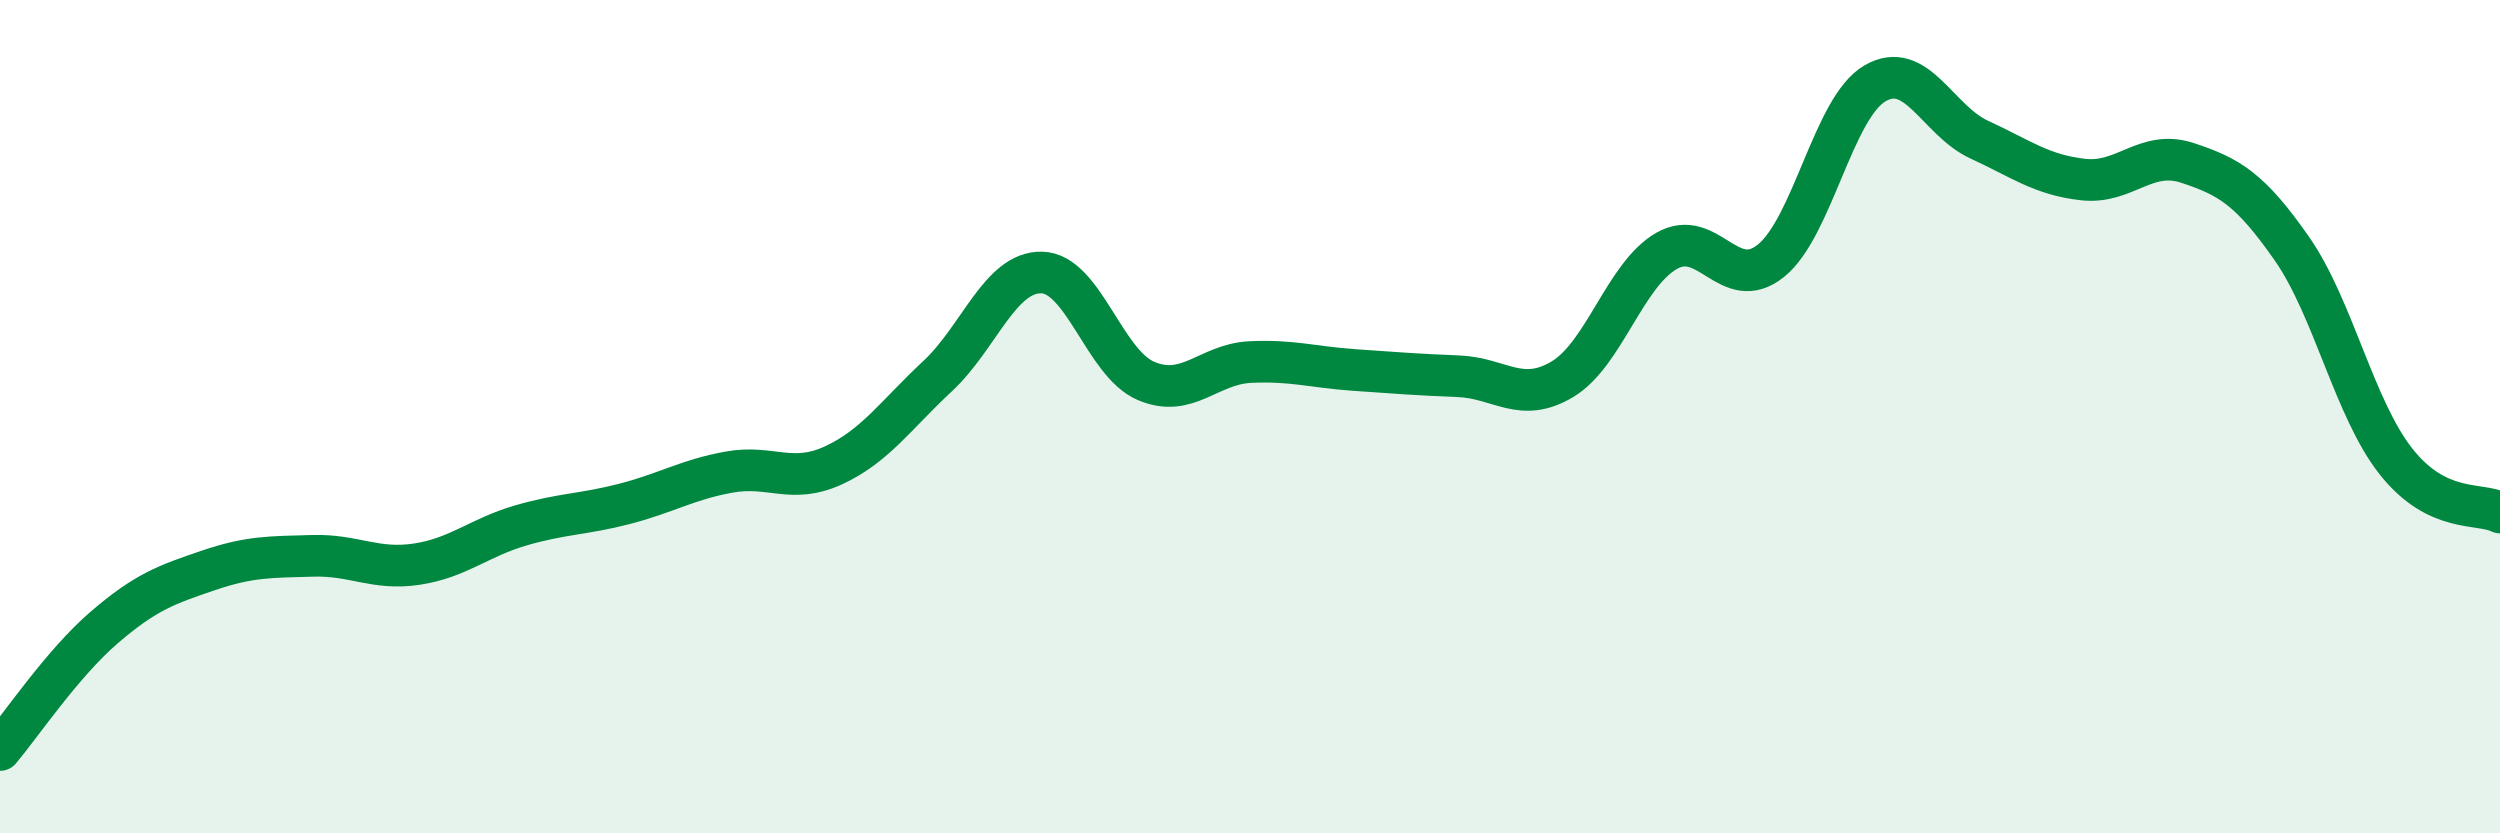
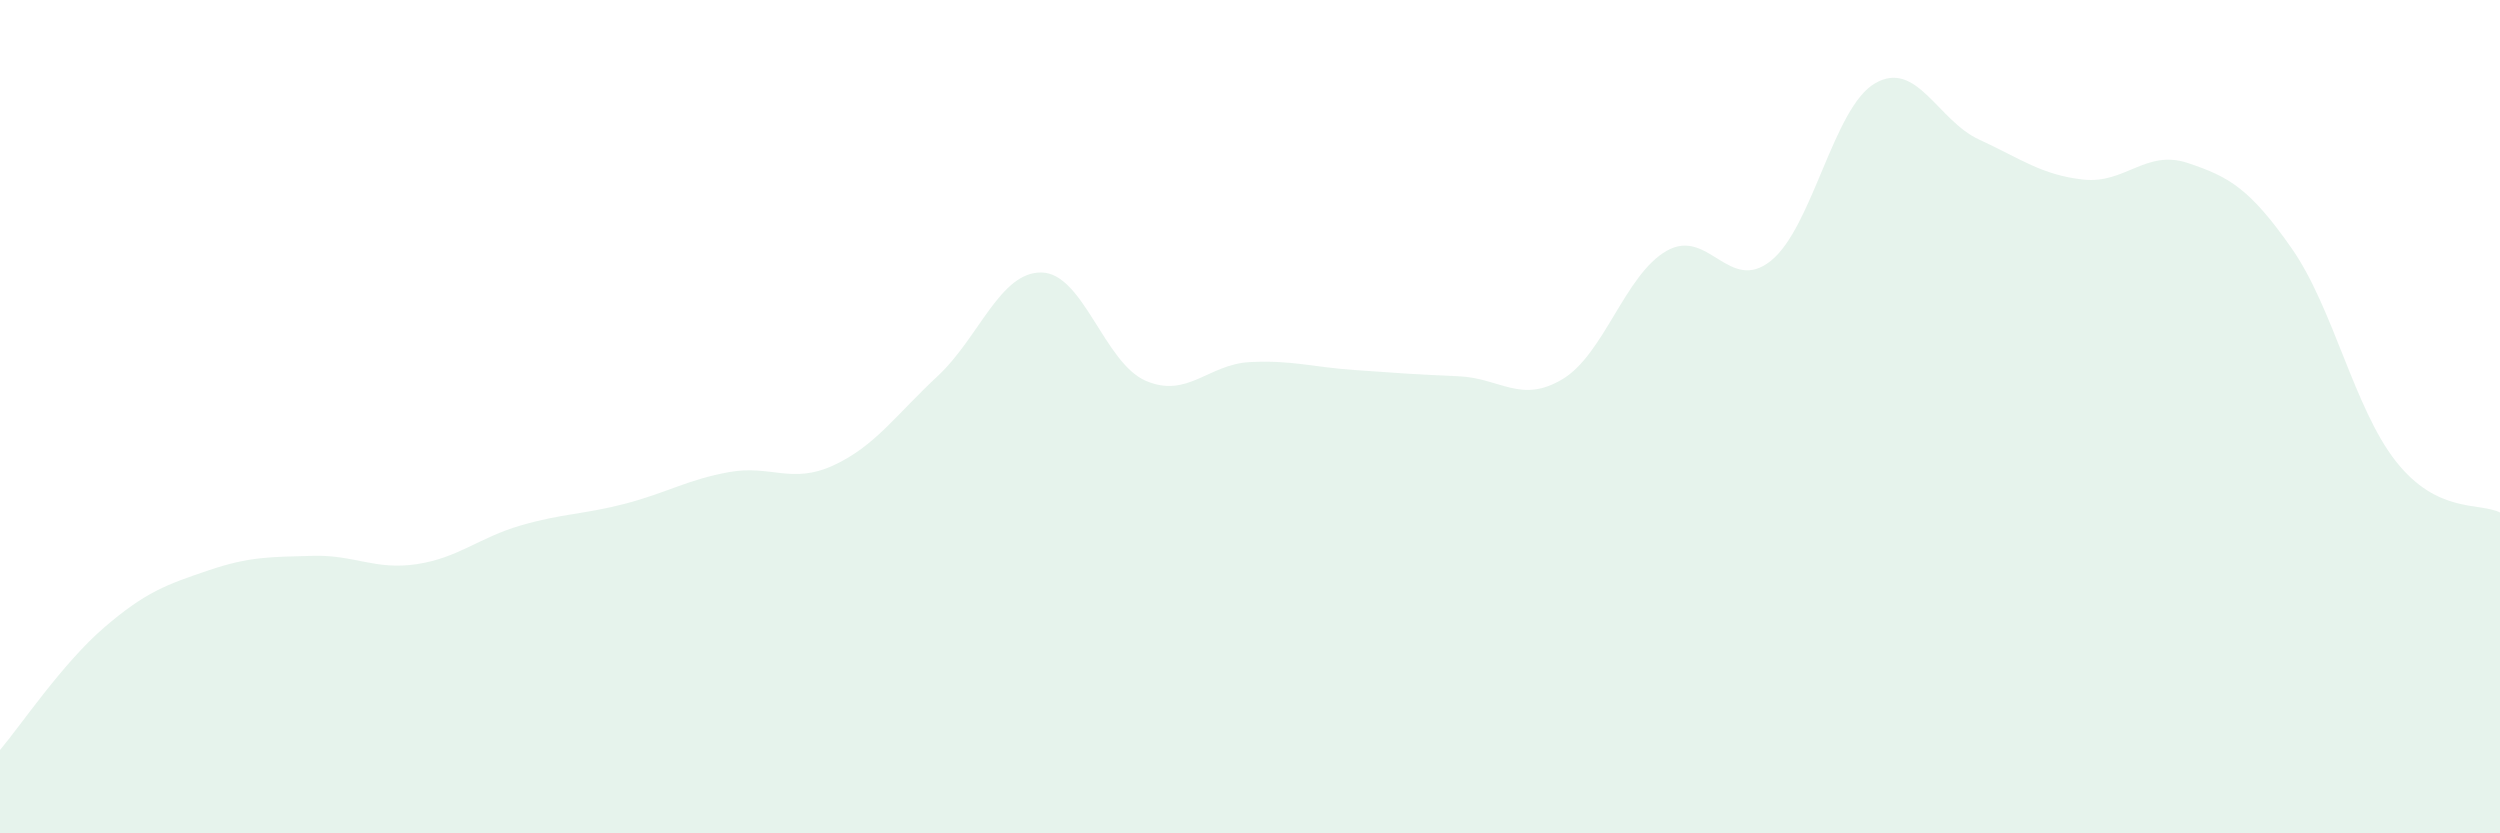
<svg xmlns="http://www.w3.org/2000/svg" width="60" height="20" viewBox="0 0 60 20">
  <path d="M 0,18 C 0.5,17.41 1.5,15.92 2.5,15.06 C 3.5,14.2 4,14.03 5,13.69 C 6,13.35 6.5,13.37 7.5,13.34 C 8.5,13.31 9,13.69 10,13.54 C 11,13.39 11.5,12.9 12.5,12.61 C 13.5,12.32 14,12.35 15,12.09 C 16,11.83 16.5,11.51 17.5,11.33 C 18.5,11.15 19,11.63 20,11.17 C 21,10.71 21.5,9.96 22.5,9.03 C 23.5,8.1 24,6.52 25,6.54 C 26,6.56 26.5,8.71 27.5,9.14 C 28.5,9.57 29,8.74 30,8.69 C 31,8.64 31.5,8.81 32.5,8.88 C 33.5,8.95 34,8.99 35,9.03 C 36,9.07 36.5,9.7 37.5,9.1 C 38.5,8.5 39,6.59 40,6.02 C 41,5.45 41.5,7.06 42.5,6.26 C 43.5,5.46 44,2.58 45,2 C 46,1.42 46.5,2.89 47.5,3.35 C 48.5,3.81 49,4.2 50,4.31 C 51,4.42 51.5,3.58 52.5,3.91 C 53.5,4.24 54,4.53 55,5.96 C 56,7.39 56.5,9.8 57.5,11.07 C 58.5,12.34 59.5,12.05 60,12.3L60 20L0 20Z" fill="#008740" opacity="0.1" stroke-linecap="round" stroke-linejoin="round" />
-   <path d="M 0,18 C 0.5,17.41 1.5,15.92 2.5,15.06 C 3.5,14.2 4,14.03 5,13.69 C 6,13.35 6.5,13.37 7.5,13.34 C 8.5,13.31 9,13.69 10,13.54 C 11,13.39 11.5,12.9 12.5,12.61 C 13.5,12.32 14,12.35 15,12.09 C 16,11.83 16.5,11.51 17.5,11.33 C 18.5,11.15 19,11.63 20,11.17 C 21,10.71 21.5,9.96 22.5,9.03 C 23.5,8.1 24,6.52 25,6.54 C 26,6.56 26.5,8.71 27.5,9.14 C 28.5,9.57 29,8.74 30,8.69 C 31,8.64 31.5,8.81 32.5,8.88 C 33.5,8.95 34,8.99 35,9.03 C 36,9.07 36.5,9.7 37.5,9.1 C 38.5,8.5 39,6.59 40,6.02 C 41,5.45 41.5,7.06 42.5,6.26 C 43.5,5.46 44,2.58 45,2 C 46,1.42 46.5,2.89 47.5,3.35 C 48.5,3.81 49,4.2 50,4.31 C 51,4.42 51.5,3.58 52.5,3.91 C 53.5,4.24 54,4.53 55,5.96 C 56,7.39 56.5,9.8 57.5,11.07 C 58.5,12.34 59.5,12.05 60,12.3" stroke="#008740" stroke-width="1" fill="none" stroke-linecap="round" stroke-linejoin="round" />
</svg>